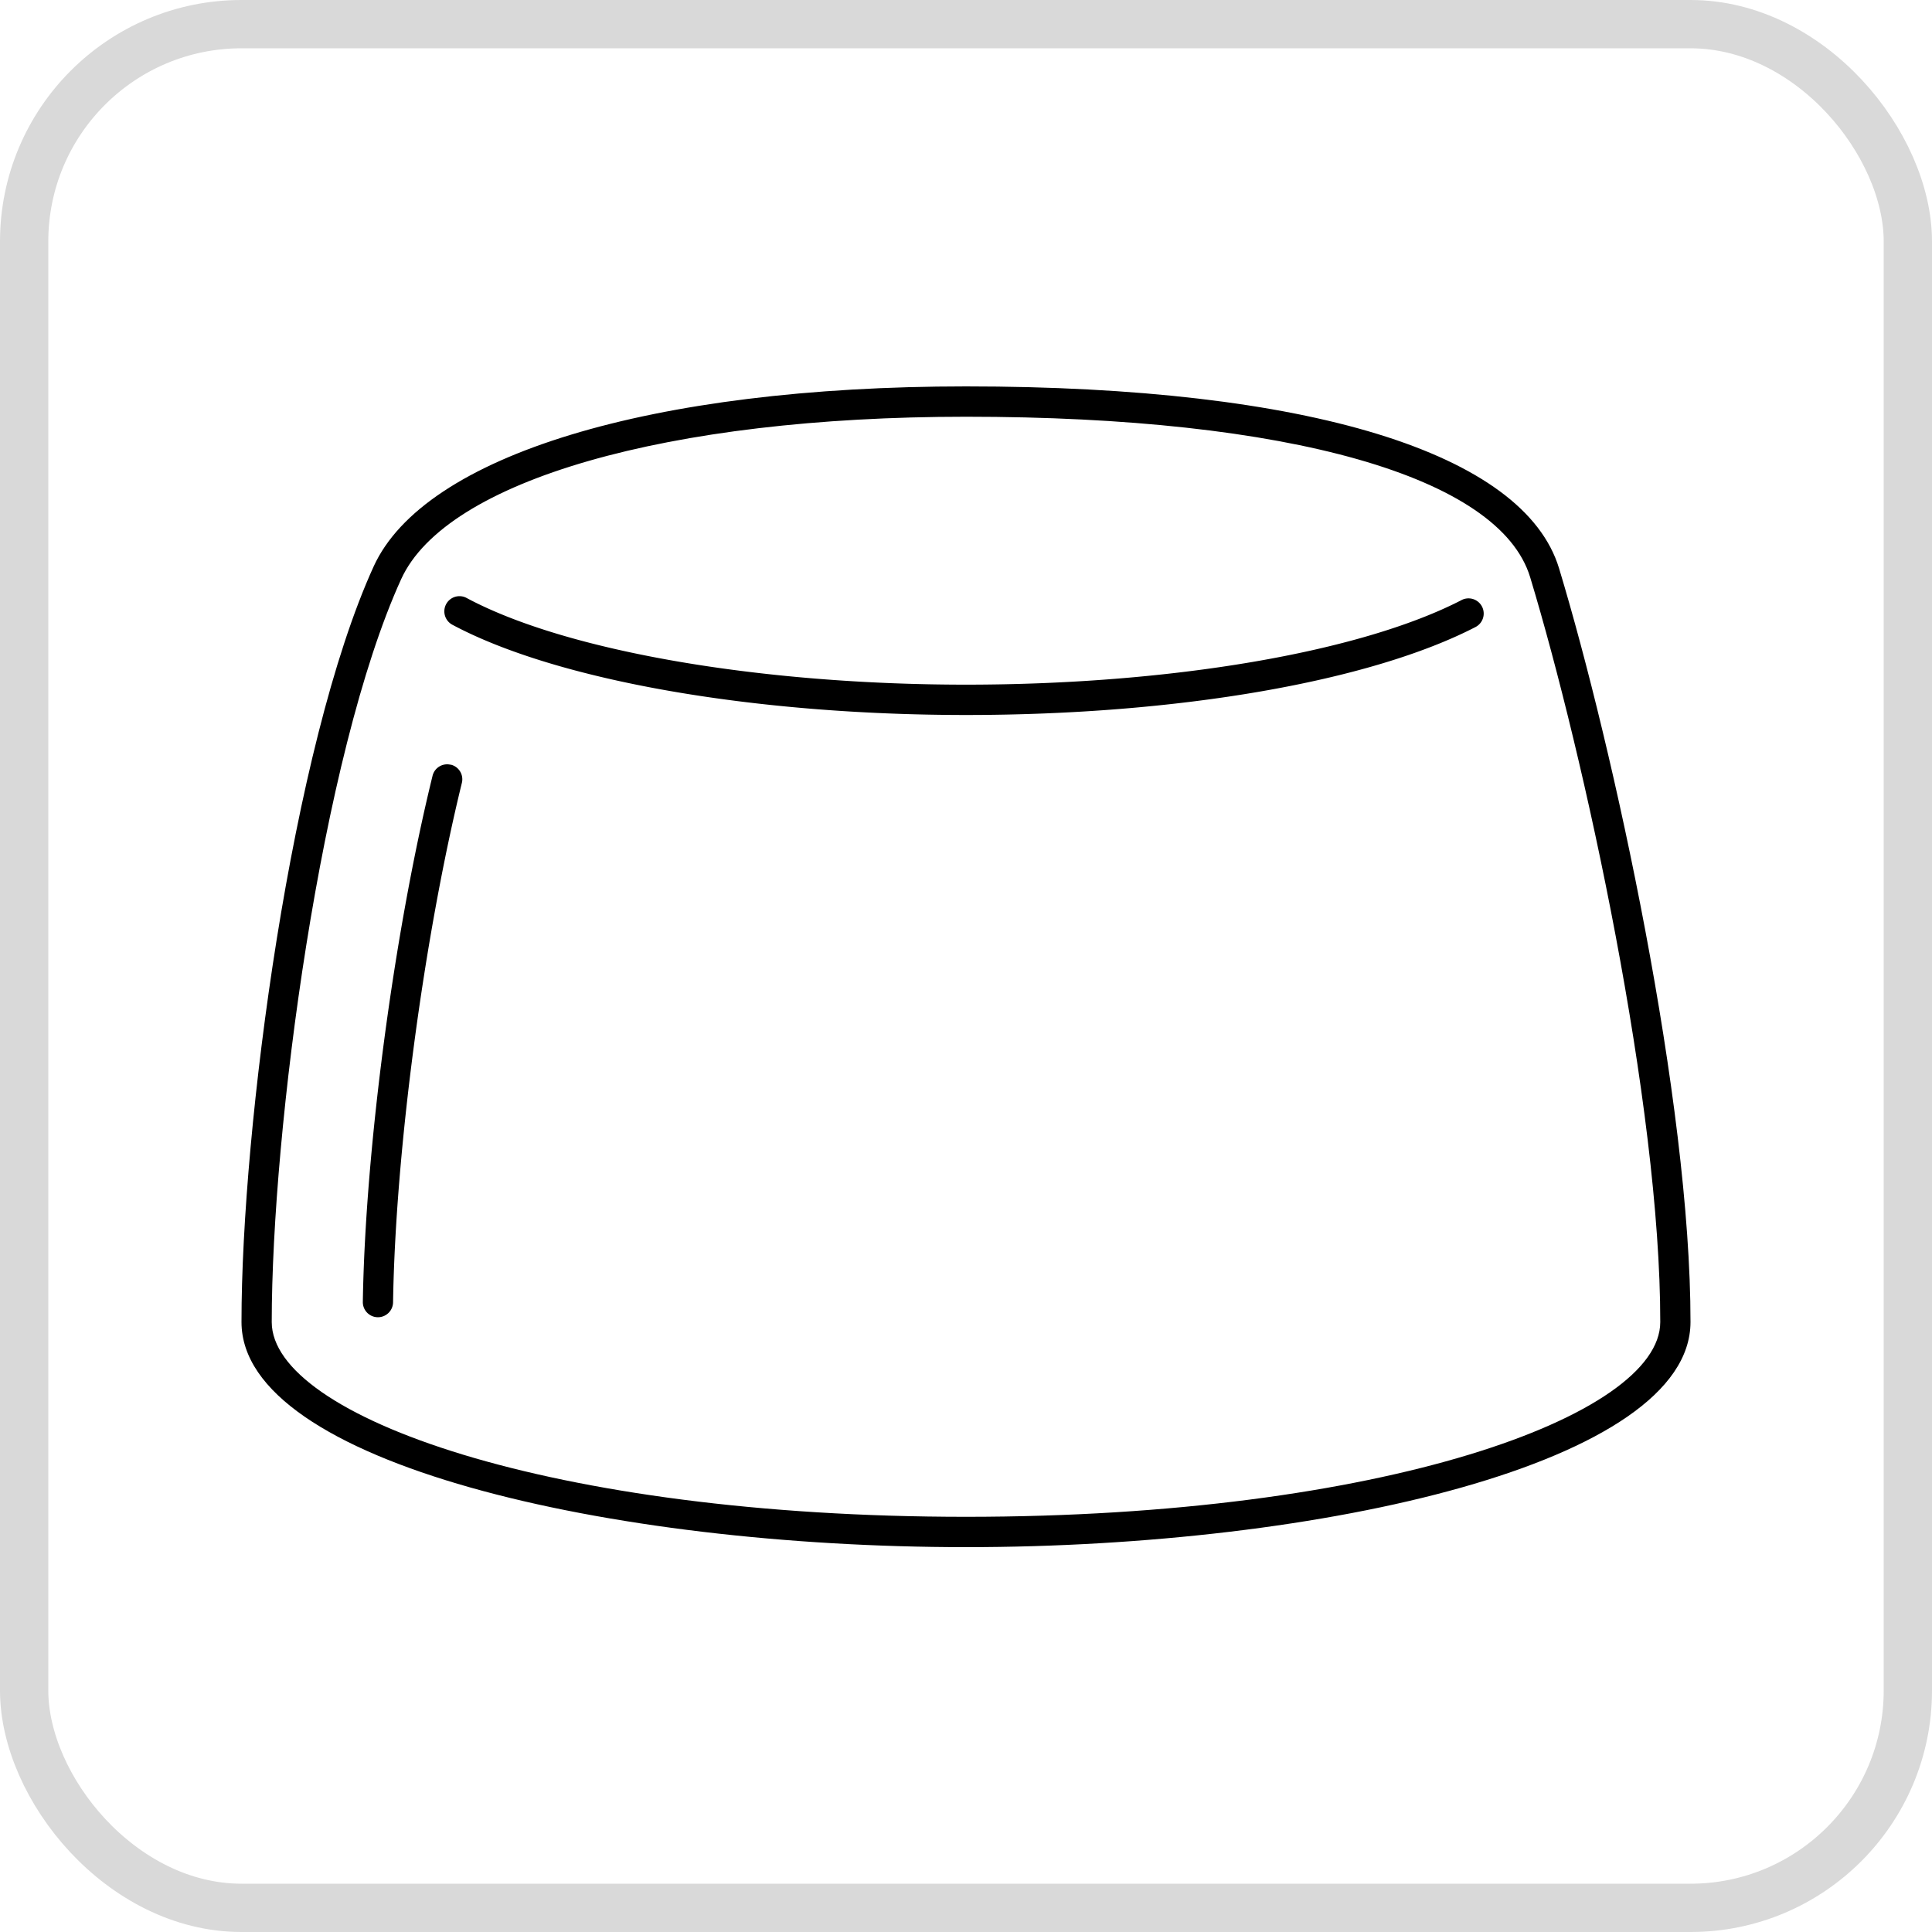
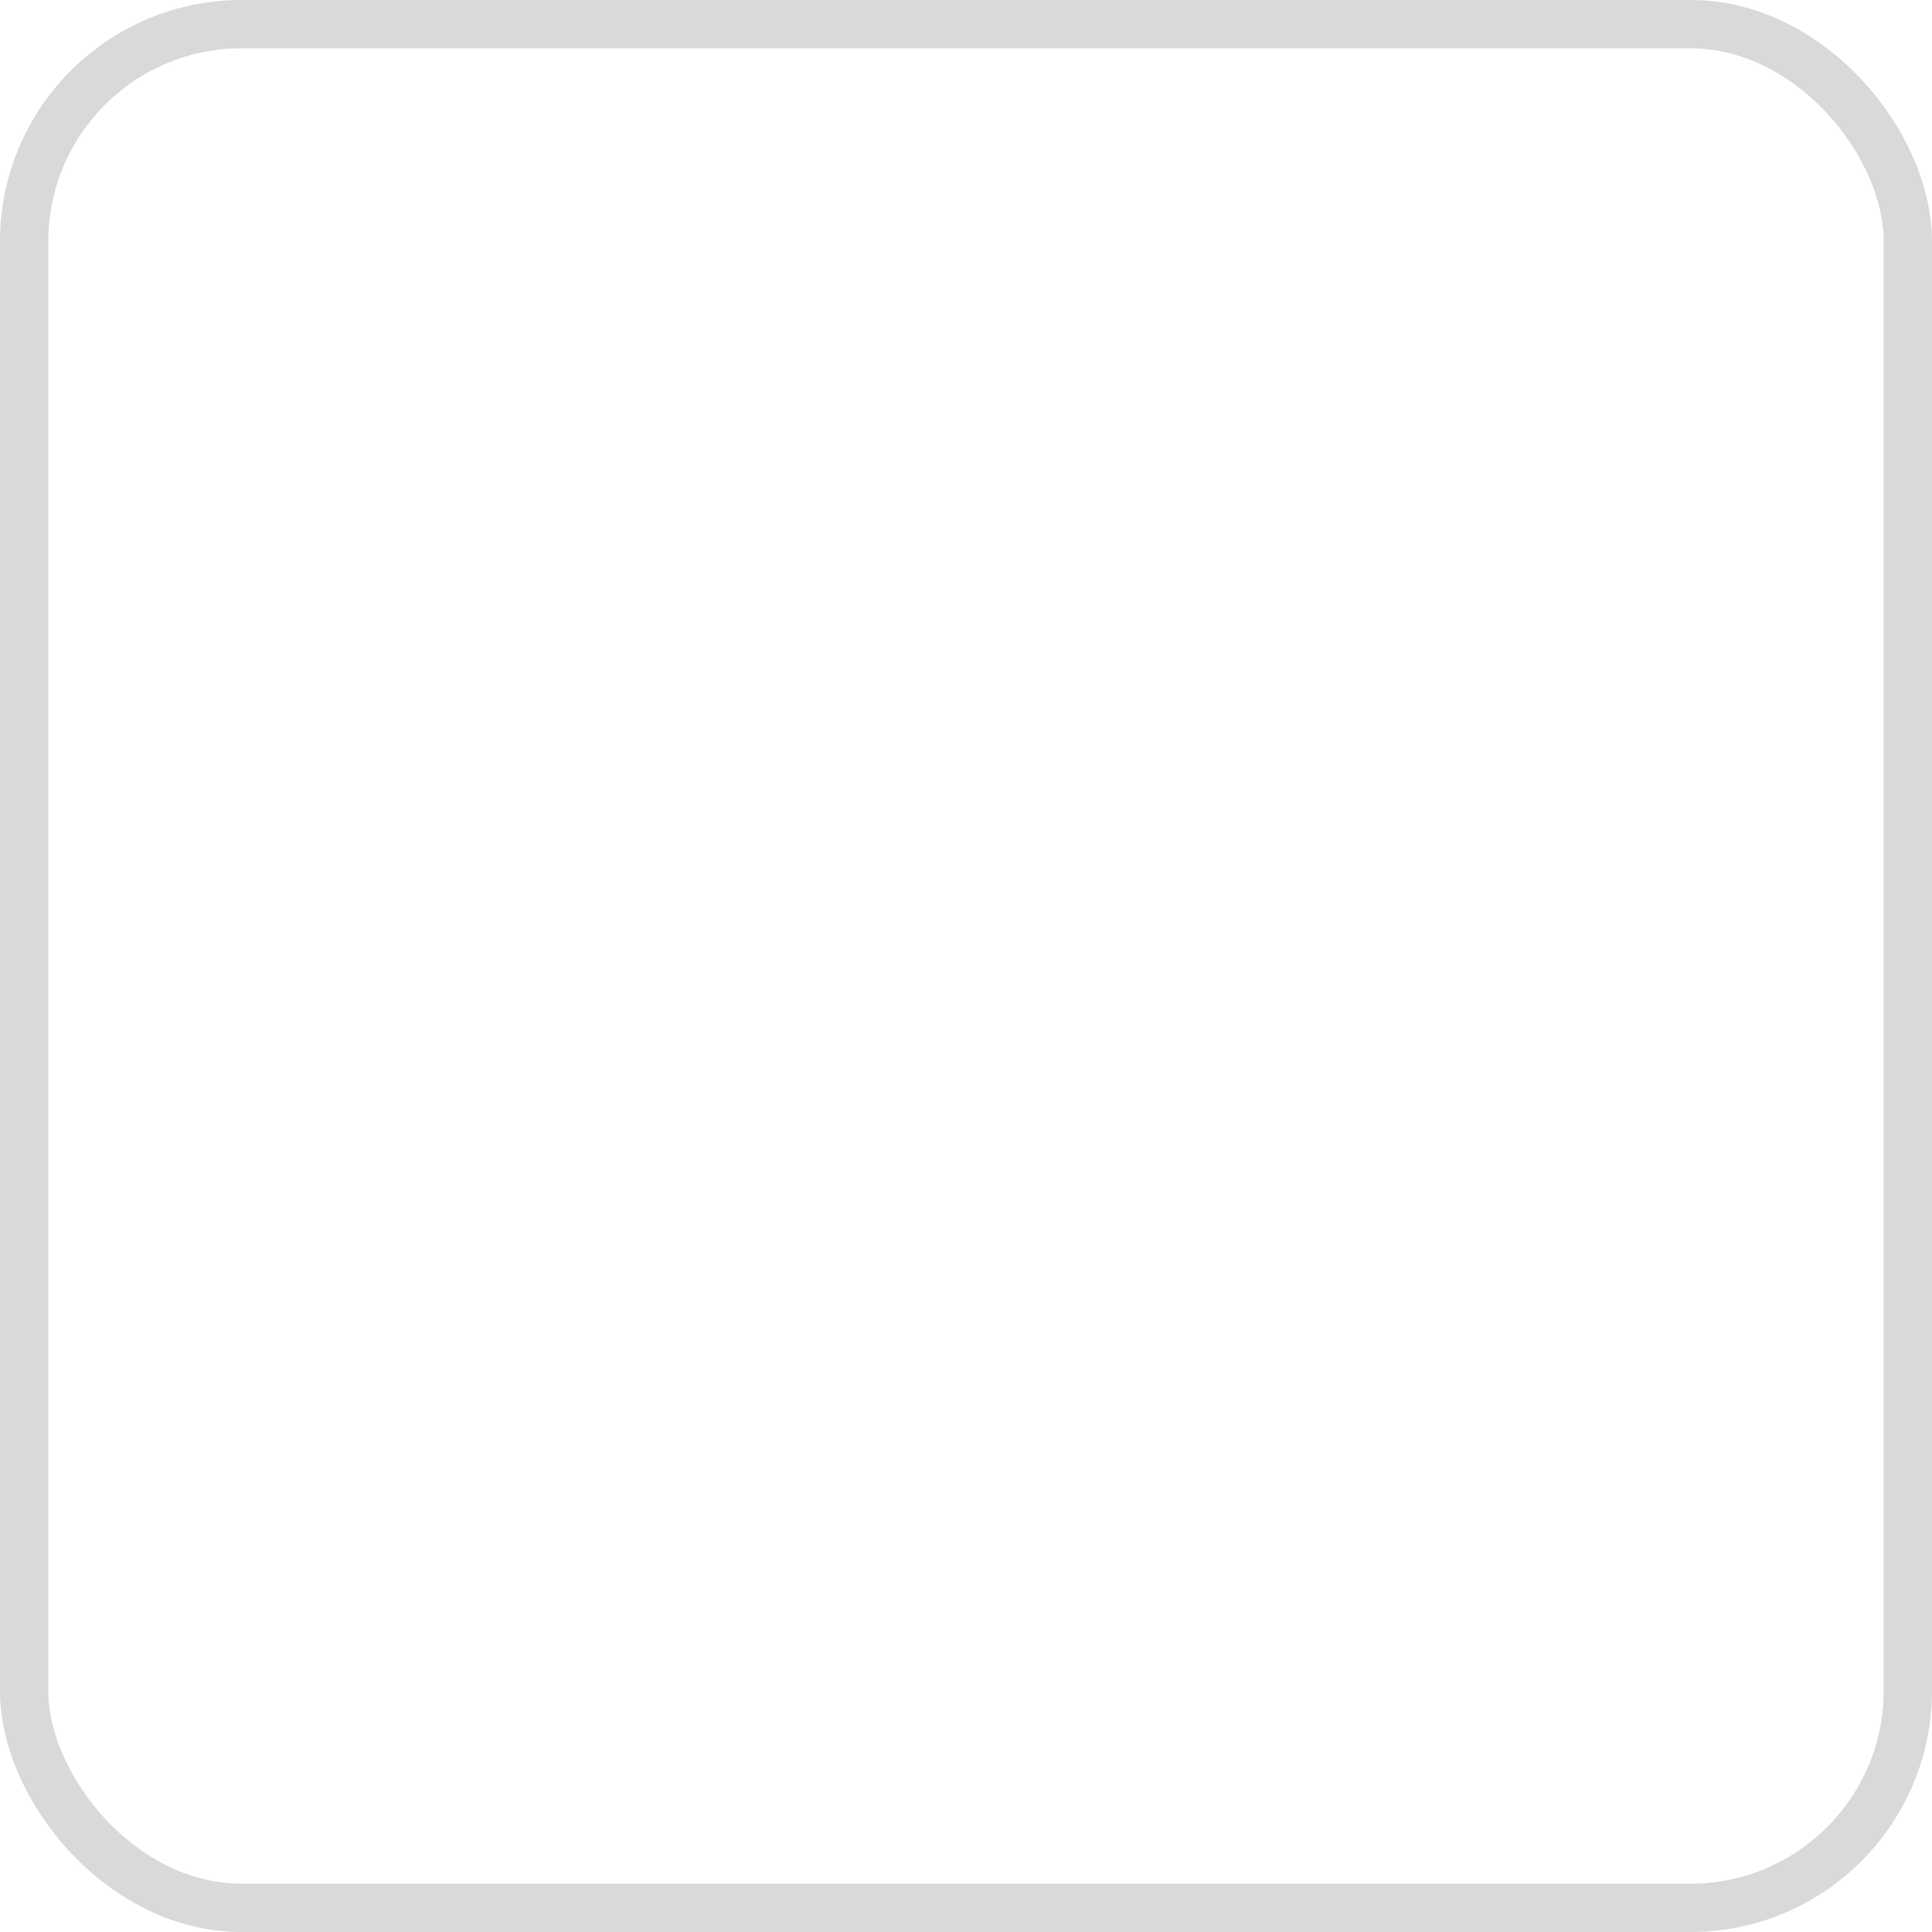
<svg xmlns="http://www.w3.org/2000/svg" width="40" height="40" fill="none">
  <rect x=".5" y=".5" width="39" height="39" rx="4.5" stroke="#D9D9D9" />
-   <path d="M32.279 11.768C31.554 9.374 27.079 8 20 8 13.482 8 8.784 9.428 7.736 11.728 6.038 15.452 4.998 23.351 5 27.372c0 2.918 7.628 4.66 15 4.66s14.998-1.742 15-4.66c.002-4.55-1.59-11.863-2.721-15.604zM20 31.404c-8.597 0-14.374-2.086-14.374-4.032 0-3.965 1.017-11.735 2.68-15.382C9.237 9.948 13.827 8.628 20 8.628c6.684 0 11.049 1.242 11.68 3.322 1.121 3.703 2.698 10.936 2.694 15.422 0 1.948-5.779 4.032-14.374 4.032z" fill="#000" />
-   <path d="M9.333 15.834a.31.31 0 00-.378.23c-.8 3.261-1.393 7.74-1.443 10.89a.313.313 0 00.309.318h.004a.314.314 0 00.313-.31c.048-3.11.635-7.53 1.424-10.751a.312.312 0 00-.23-.38v.003zm20.923-3.408c-2.09 1.078-6.02 1.749-10.255 1.749-4.235 0-8.274-.687-10.341-1.795a.313.313 0 00-.424.13.315.315 0 00.13.425c2.155 1.152 6.229 1.868 10.637 1.868s8.37-.698 10.544-1.82a.314.314 0 00-.286-.56l-.005.003z" fill="#000" />
</svg>